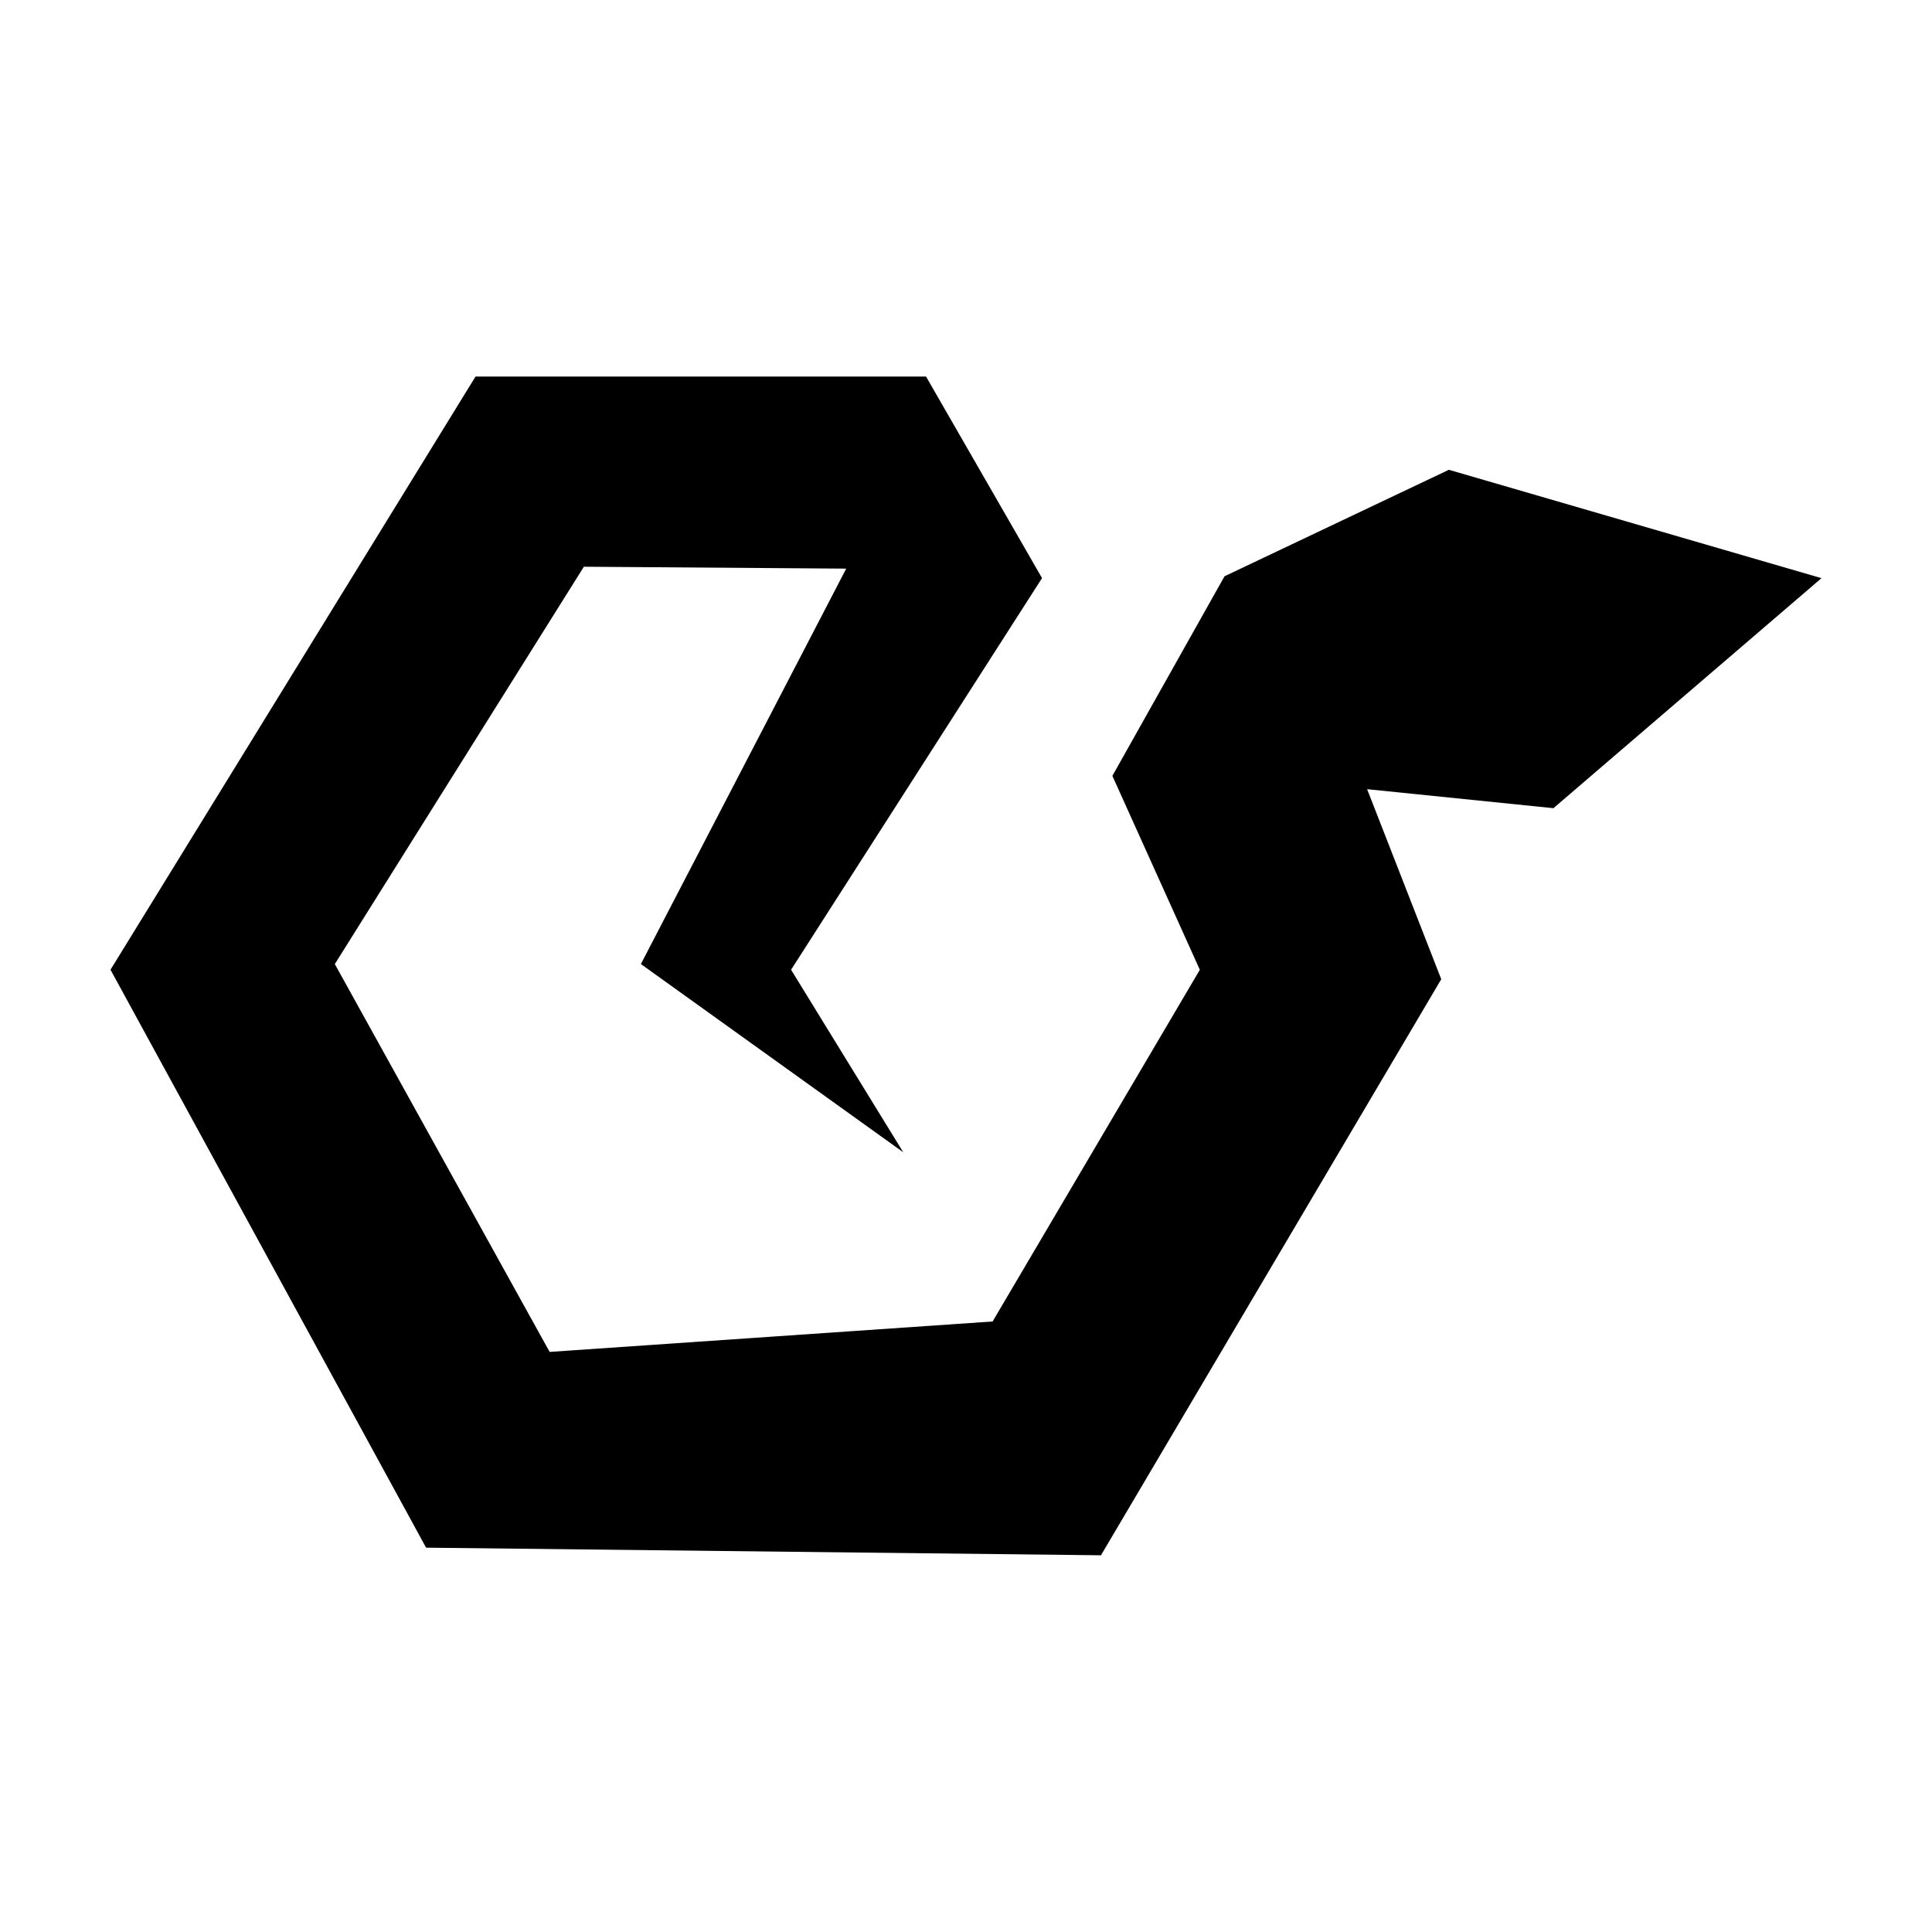
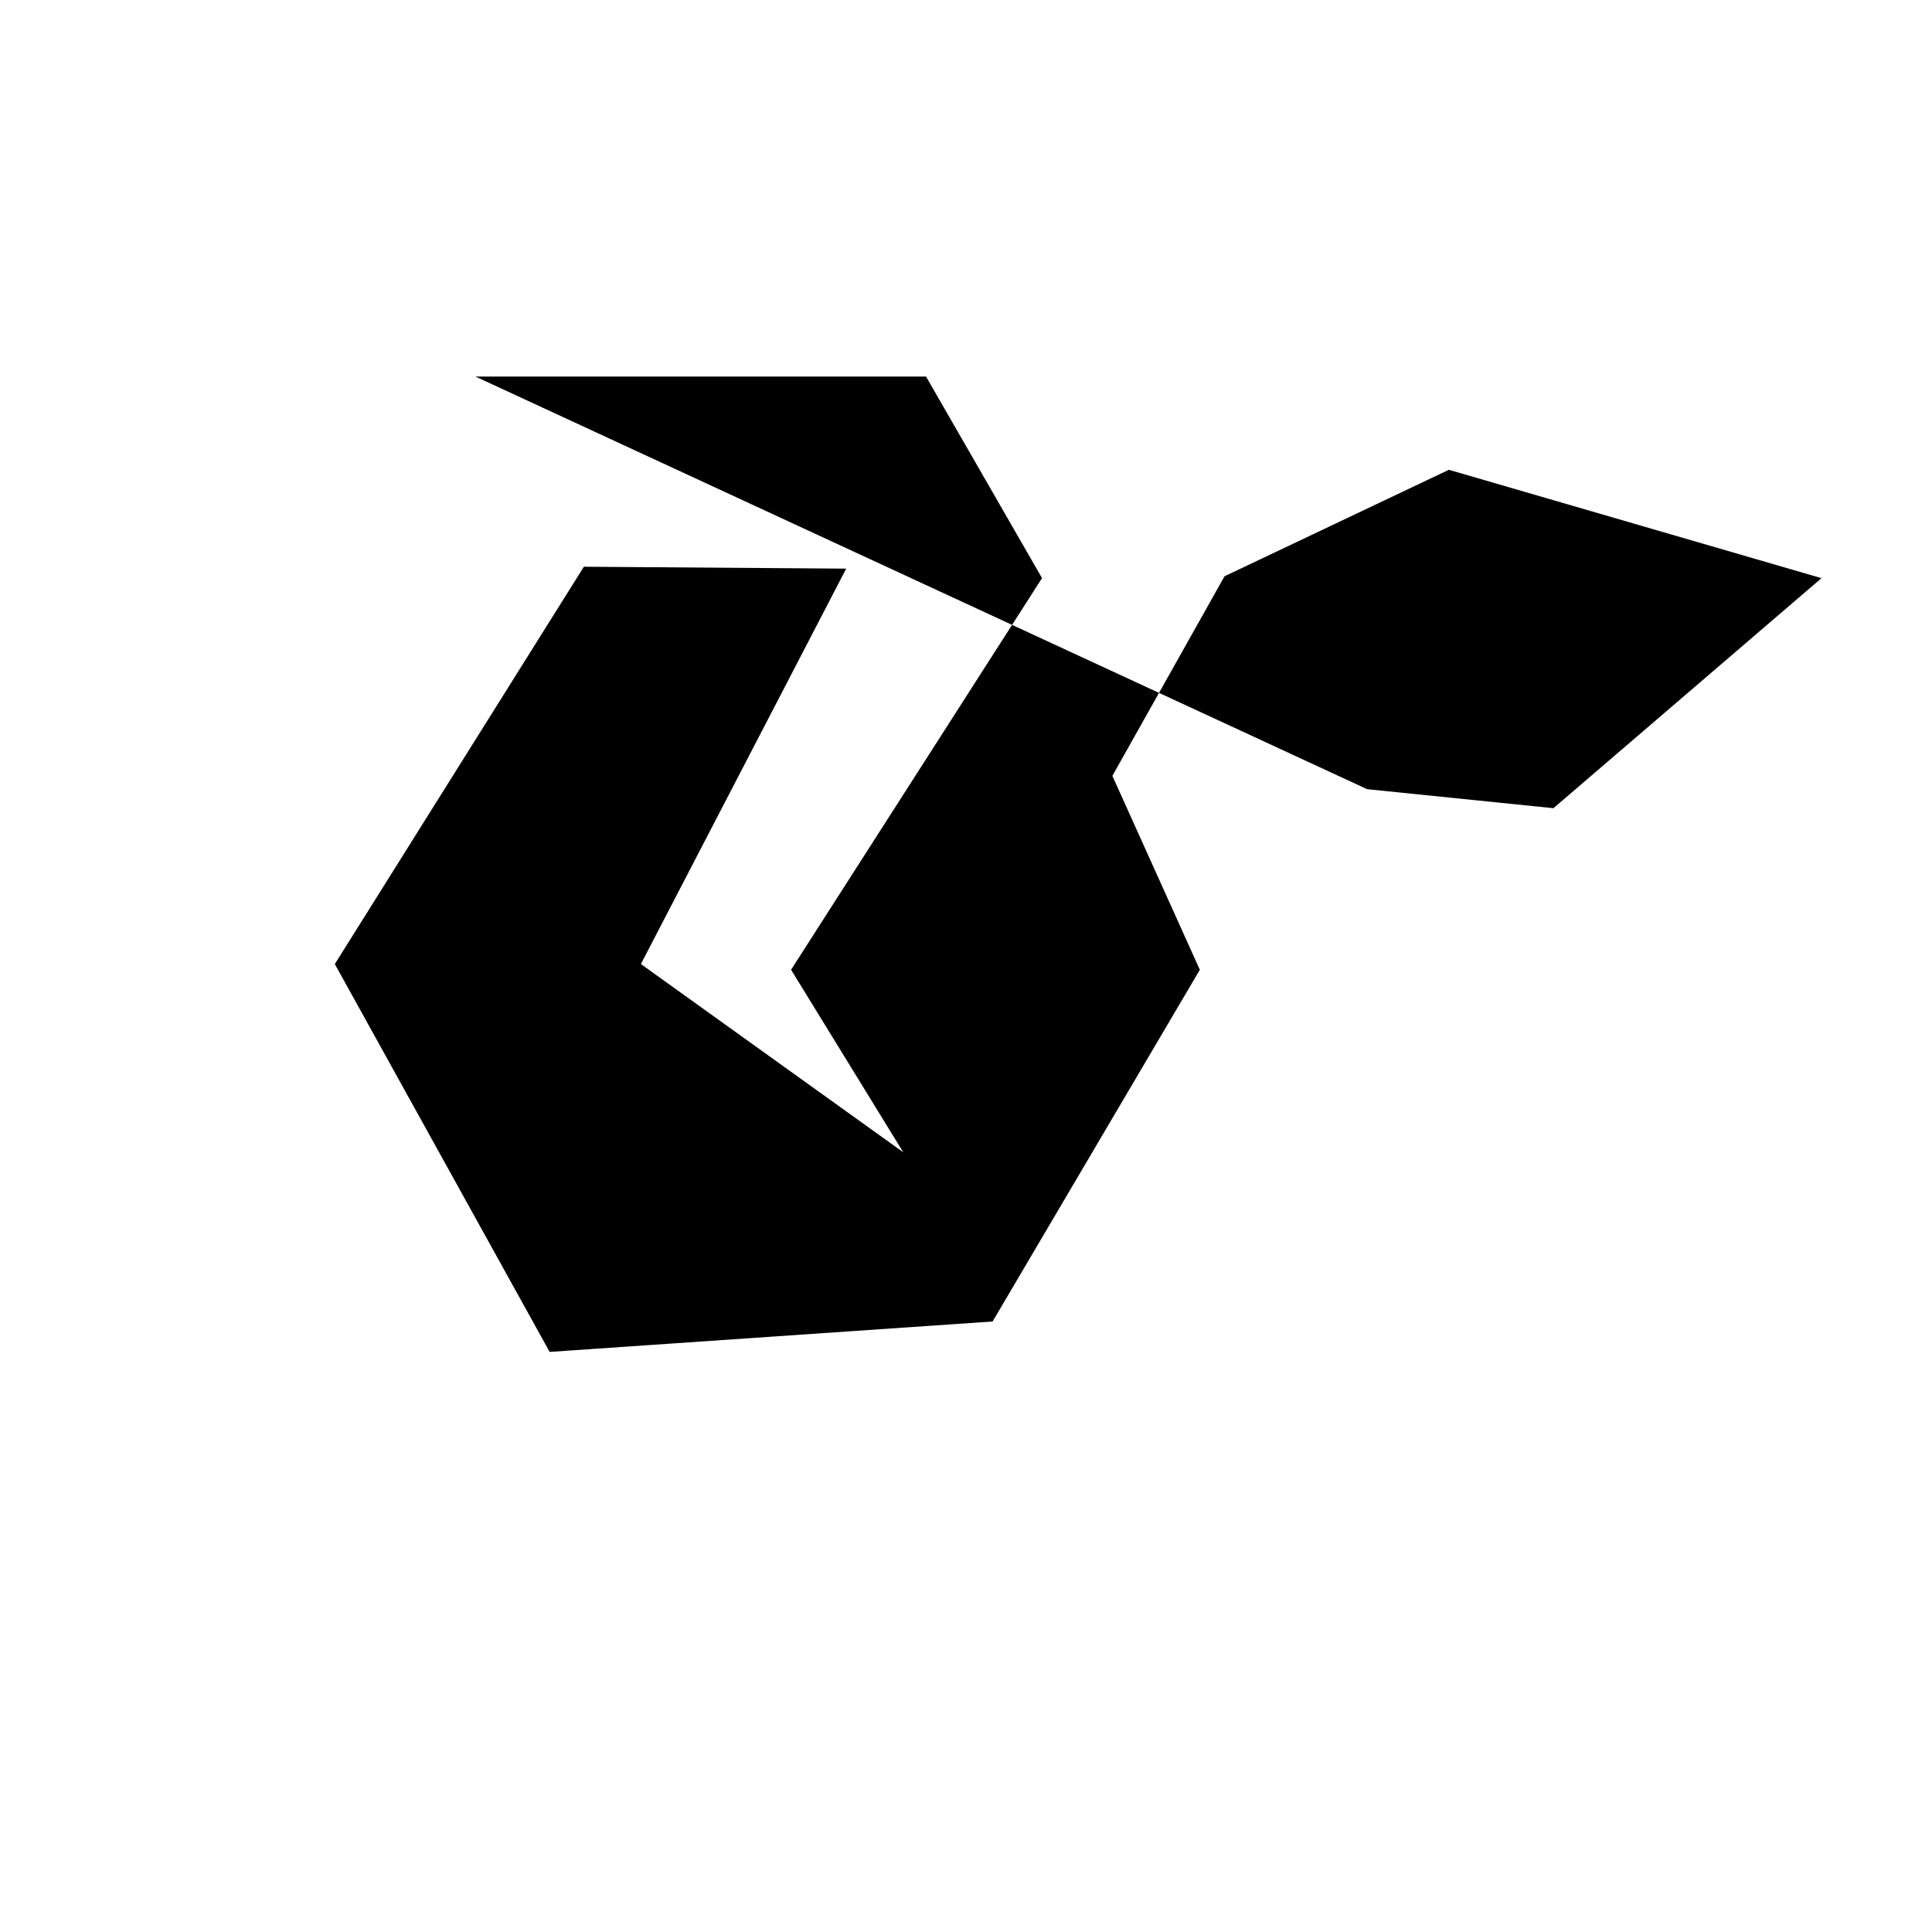
<svg xmlns="http://www.w3.org/2000/svg" fill="#000000" width="800px" height="800px" version="1.1" viewBox="144 144 512 512">
-   <path d="m506.3 353.14 49.375 5.039 71.035-60.961-98.746-28.719-59.449 28.215-29.723 52.898 23.176 51.391-54.918 93.203-117.39 8.062-56.93-102.78 66-105.3 69.523 0.504-54.41 104.79 69.523 49.875-29.723-48.363 66.504-103.79-30.734-53.406h-119.4l-96.73 157.19 83.633 153.16 178.85 2.016 90.18-152.66z" />
+   <path d="m506.3 353.14 49.375 5.039 71.035-60.961-98.746-28.719-59.449 28.215-29.723 52.898 23.176 51.391-54.918 93.203-117.39 8.062-56.93-102.78 66-105.3 69.523 0.504-54.41 104.79 69.523 49.875-29.723-48.363 66.504-103.79-30.734-53.406h-119.4z" />
</svg>